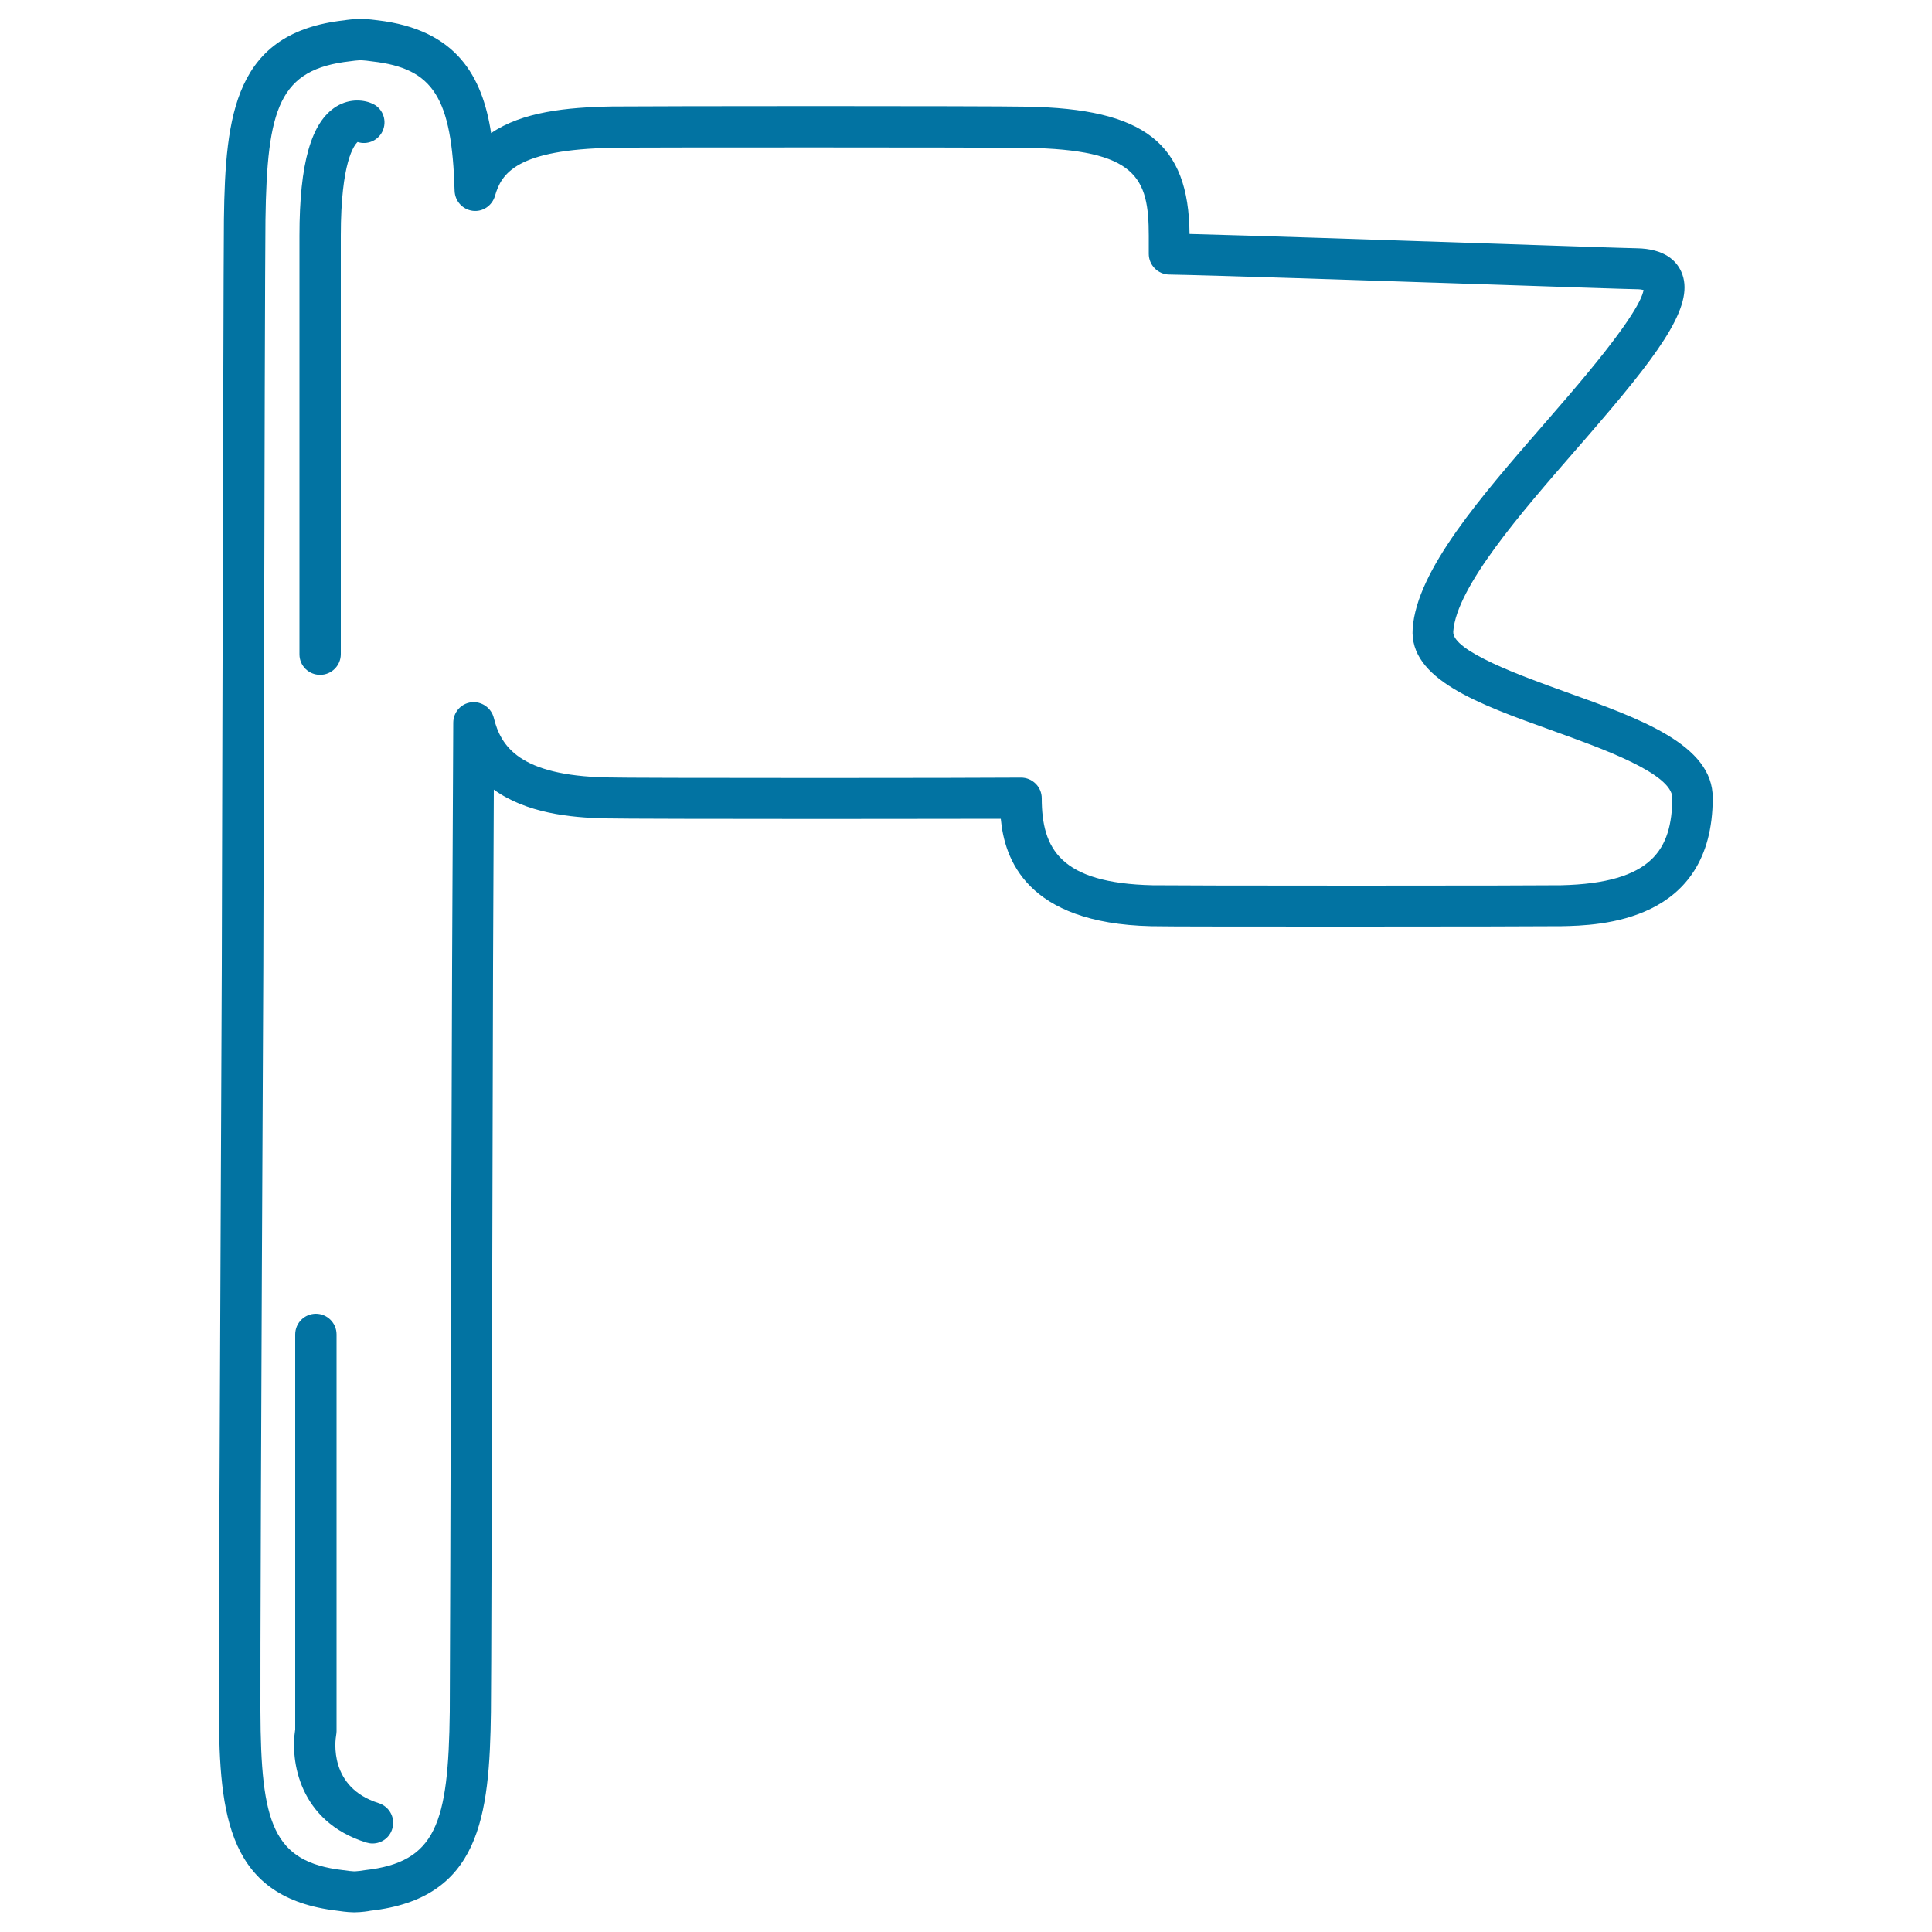
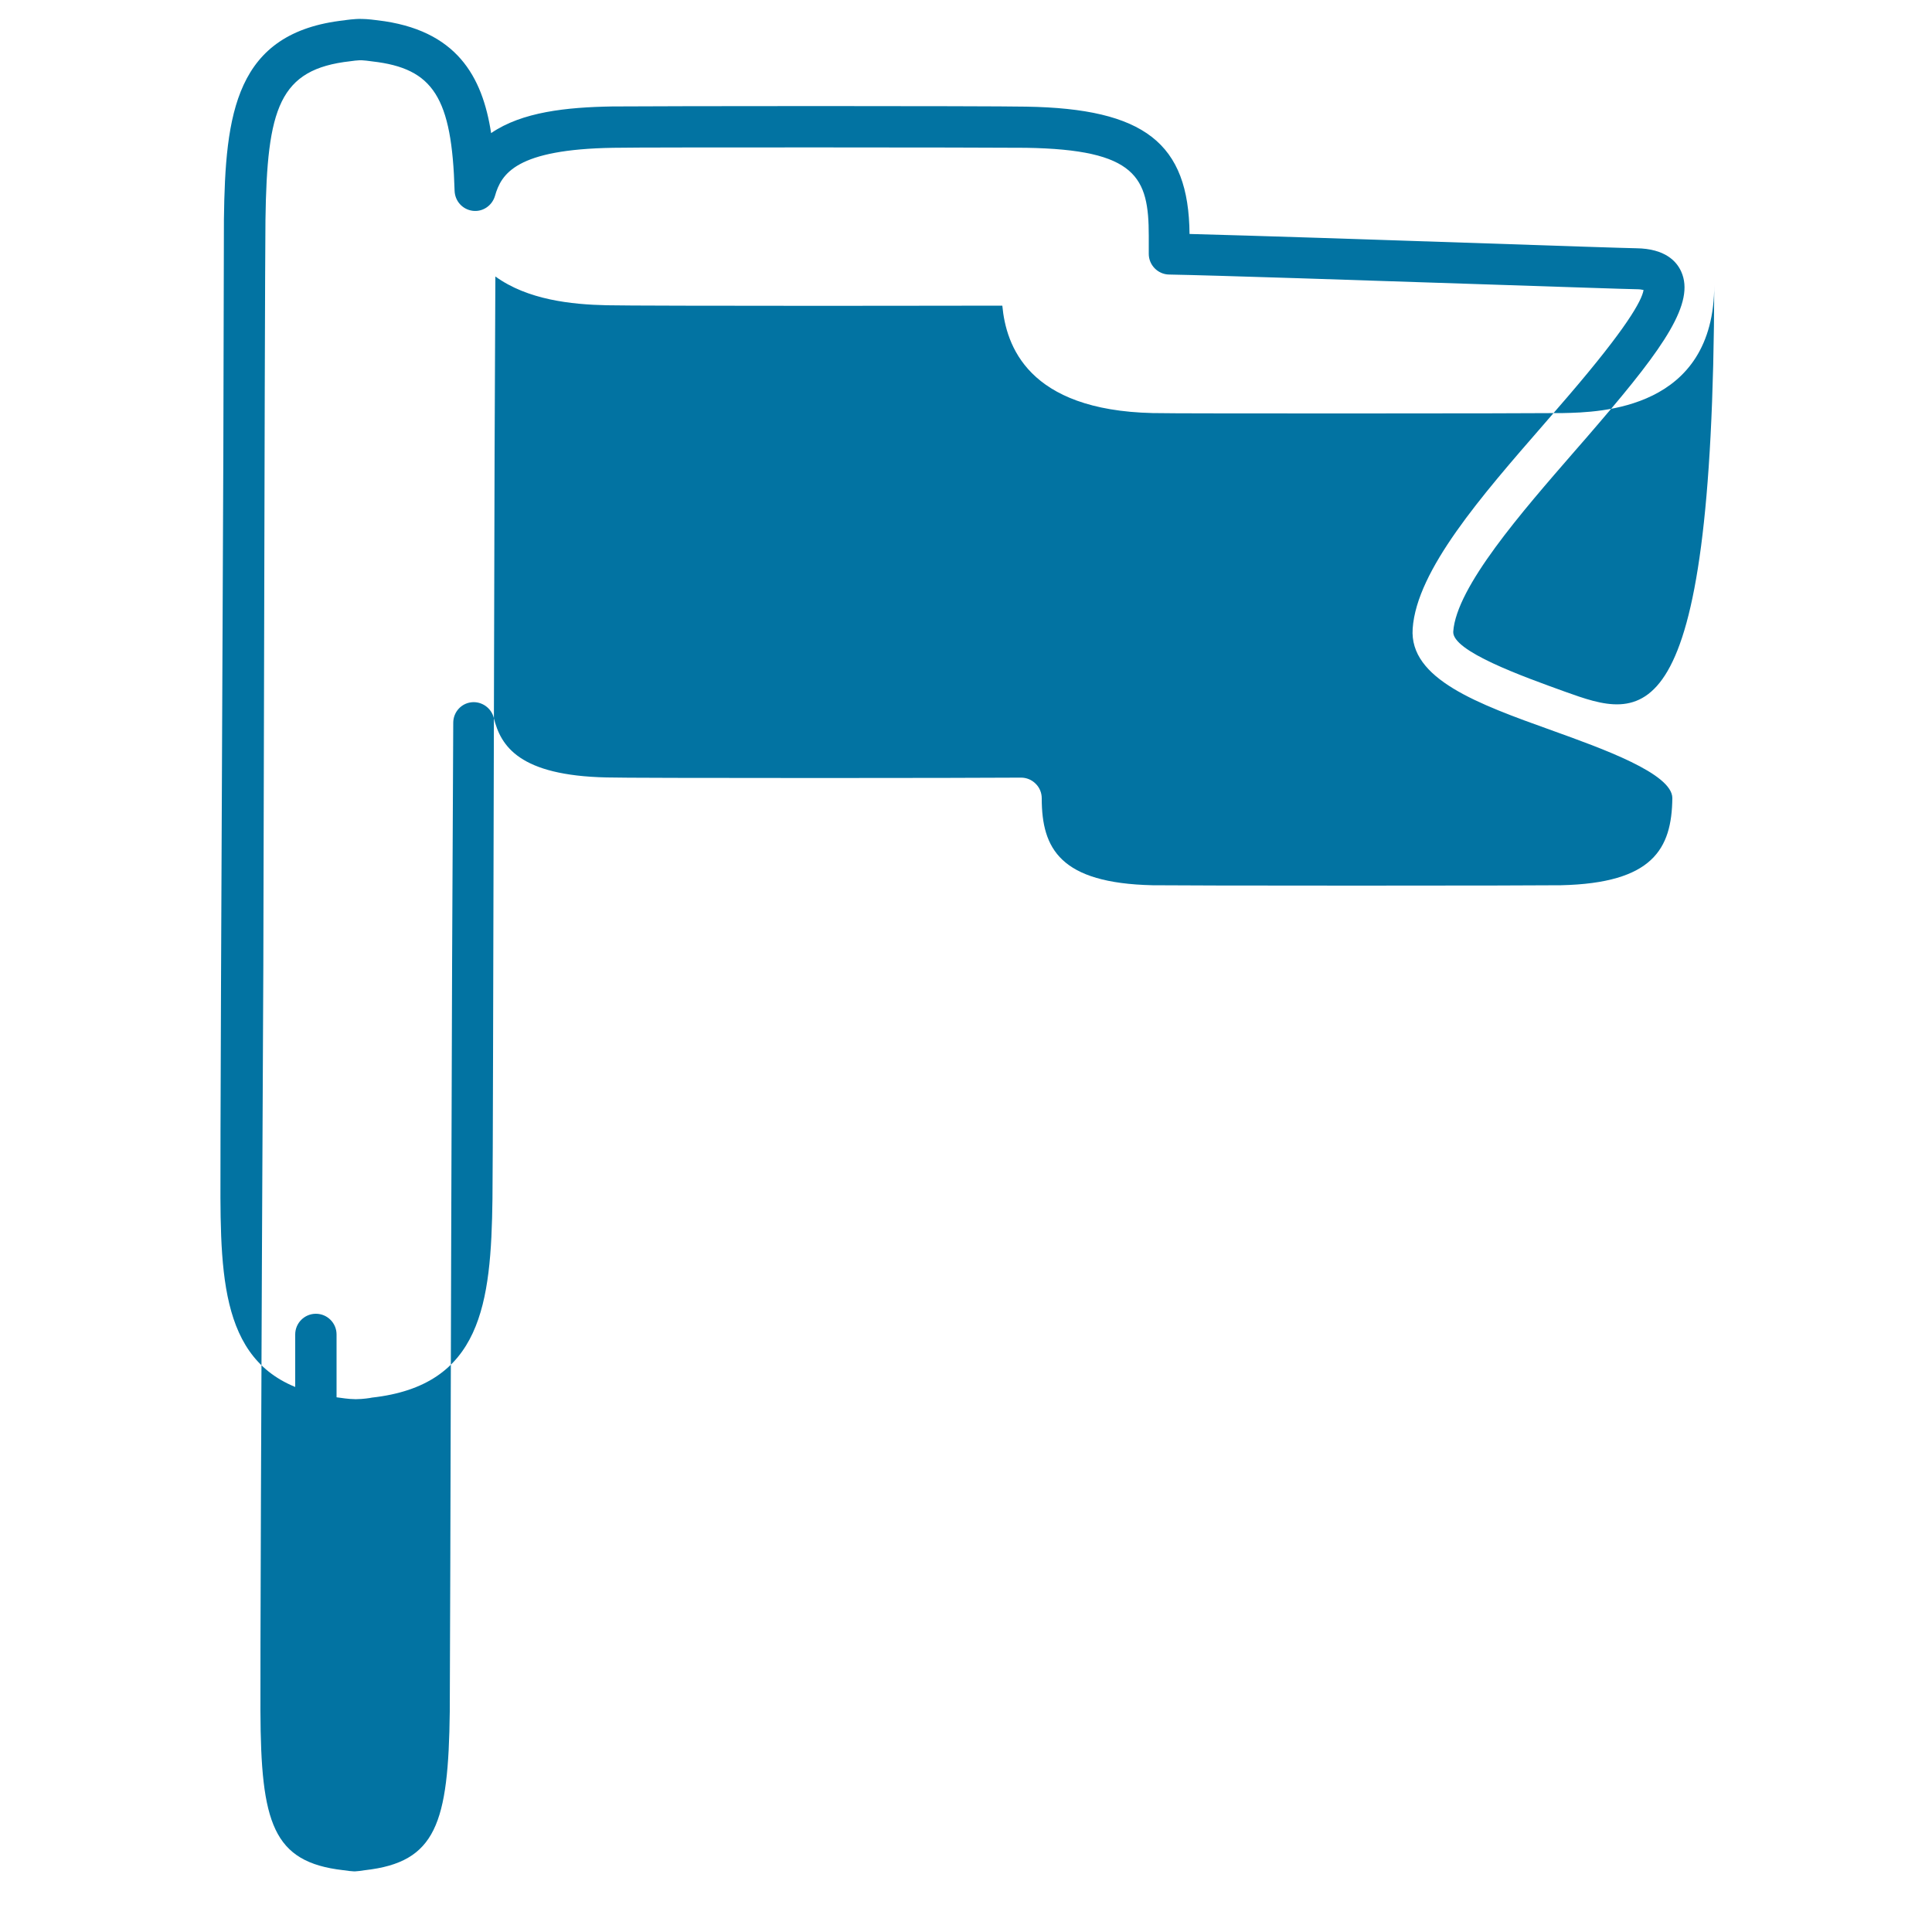
<svg xmlns="http://www.w3.org/2000/svg" viewBox="0 0 1000 1000" style="fill:#0273a2">
  <title>Flag Outlined Tool SVG icon</title>
  <g>
    <g>
-       <path d="M810,358c-21.9-7.9-58.5-21-57.8-31.1c1.6-23.1,35.5-61.9,62.7-93.2c4.4-5,8.7-10,12.8-14.8c33.8-39.4,49.7-62.3,42.5-78.3c-2.4-5.4-8.4-11.9-23.2-12.1c-6-0.1-39-1.2-77.3-2.5c-55.5-1.9-122.9-4.1-154-4.9c-0.4-47-23.4-64.9-84.5-65.9c-9.1-0.2-60.3-0.3-107.1-0.3s-98.1,0.1-107.2,0.2c-23.6,0.4-46.7,2.8-62.7,13.8c-4.5-29.3-17.8-53.6-58.8-58.4c-0.8-0.1-5.2-0.7-8.2-0.7c-0.1,0-0.2,0-0.4,0c-3.1-0.1-8.1,0.6-8.5,0.7c-56.7,6.2-61.7,48.5-62.4,103.1c-0.2,17.5-0.4,127-0.8,265.6l-0.3,120.3c-1.1,237.3-1.6,367.2-1.5,386c0.2,54.6,4.8,96.9,61.3,103.5c0.8,0.1,5.2,0.8,8.3,0.8l0.4,0c0.2,0,0.4,0,0.5,0c3,0,7.2-0.6,7.9-0.8c56.7-6.3,61.7-48.5,62.4-103c0.2-16.2,0.4-111.5,0.7-232.1l0.4-153.9l0.4-91.3c16.7,12.1,39.3,14.5,57.6,14.9c7.3,0.2,60.8,0.3,110.6,0.3c39.9,0,74.8-0.1,94.2-0.1c1.9,20.6,13.1,54.1,77.8,55.6c7,0.2,58.4,0.2,106.2,0.2c47.8,0,99.2-0.1,106.3-0.2c19.3-0.4,78.2-1.8,78.2-66.4C886.6,385.5,849.4,372.1,810,358z M808,458.2c-5.9,0.1-49.4,0.2-105.8,0.2c-56.4,0-99.9-0.1-105.7-0.2c-47.6-1.1-57.3-18.8-57.3-45c0-2.8-1.1-5.6-3.2-7.6c-2-2-4.7-3.1-7.5-3.1c0,0-0.1,0-0.1,0c-14.9,0.1-55.9,0.2-104.4,0.2c-58.7,0-104-0.1-110.1-0.3c-45-1-54.7-16.1-58.3-30.8c-1.3-5.2-6.3-8.7-11.6-8.1c-5.4,0.6-9.4,5.2-9.4,10.6l-0.6,125.9L233.5,654c-0.3,120.6-0.6,215.8-0.7,231.9c-0.7,58-7.1,78-43.9,82.1c-1.7,0.3-4.2,0.6-4.9,0.6c-0.2,0-0.8,0-1,0l0,10.7v-10.7c-0.9,0-3.4-0.3-5.4-0.6c-36.4-4.2-42.6-24.3-42.8-82.5c-0.1-18.7,0.3-148.5,1.5-385.8l0.3-120.3c0.3-138.6,0.6-248.1,0.8-265.5c0.8-58.1,7.1-78.1,43.9-82.2c1.3-0.2,3.8-0.5,4.7-0.5c0.4,0,0.8,0,1.3,0c0.9,0,3.4,0.3,5.5,0.6c31.5,3.6,41.1,18.6,42.5,67c0.2,5.3,4.1,9.6,9.3,10.3c5.2,0.7,10.1-2.6,11.6-7.7c3.3-11.6,11.1-24.1,61.2-24.9c9-0.2,60.1-0.2,106.8-0.2c46.7,0,97.8,0.1,106.8,0.2c57.3,0.9,63.6,15.3,63.6,45.6v9.3c0,5.8,4.7,10.6,10.5,10.7c22.9,0.4,101.2,3,164.1,5.1c40,1.3,71.5,2.4,77.7,2.5c1.8,0,3,0.2,3.8,0.4c-0.9,5.6-8.9,19.8-38.9,54.8c-4.1,4.8-8.4,9.7-12.7,14.7c-32.3,37.1-65.8,75.5-67.9,105.7c-1.9,26.2,34,39.1,71.9,52.7c26.4,9.5,62.5,22.4,62.5,35.1C865.3,439.4,855.5,457.1,808,458.2z" />
-       <path d="M165.7,349.3c5.9,0,10.7-4.8,10.7-10.7V122c0-38.4,7-47,8.7-48.5c4.9,1.6,10.4-0.6,12.8-5.4c2.6-5.3,0.5-11.7-4.8-14.3c-4.3-2.1-11.8-3.1-19,1.3c-13,8-19.1,29.3-19.1,66.9v216.7C155,344.6,159.8,349.3,165.7,349.3z" />
+       <path d="M810,358c-21.9-7.9-58.5-21-57.8-31.1c1.6-23.1,35.5-61.9,62.7-93.2c4.4-5,8.7-10,12.8-14.8c33.8-39.4,49.7-62.3,42.5-78.3c-2.4-5.4-8.4-11.9-23.2-12.1c-6-0.1-39-1.2-77.3-2.5c-55.5-1.9-122.9-4.1-154-4.9c-0.4-47-23.4-64.9-84.5-65.9c-9.1-0.2-60.3-0.3-107.1-0.3s-98.1,0.1-107.2,0.2c-23.6,0.4-46.7,2.8-62.7,13.8c-4.5-29.3-17.8-53.6-58.8-58.4c-0.8-0.1-5.2-0.7-8.2-0.7c-0.1,0-0.2,0-0.4,0c-3.1-0.1-8.1,0.6-8.5,0.7c-56.7,6.2-61.7,48.5-62.4,103.1l-0.3,120.3c-1.1,237.3-1.6,367.2-1.5,386c0.2,54.6,4.8,96.9,61.3,103.5c0.8,0.1,5.2,0.8,8.3,0.8l0.4,0c0.2,0,0.4,0,0.5,0c3,0,7.2-0.6,7.9-0.8c56.7-6.3,61.7-48.5,62.4-103c0.2-16.2,0.4-111.5,0.7-232.1l0.4-153.9l0.4-91.3c16.7,12.1,39.3,14.5,57.6,14.9c7.3,0.2,60.8,0.3,110.6,0.3c39.9,0,74.8-0.1,94.2-0.1c1.9,20.6,13.1,54.1,77.8,55.6c7,0.2,58.4,0.2,106.2,0.2c47.8,0,99.2-0.1,106.3-0.2c19.3-0.4,78.2-1.8,78.2-66.4C886.6,385.5,849.4,372.1,810,358z M808,458.2c-5.9,0.1-49.4,0.2-105.8,0.2c-56.4,0-99.9-0.1-105.7-0.2c-47.6-1.1-57.3-18.8-57.3-45c0-2.8-1.1-5.6-3.2-7.6c-2-2-4.7-3.1-7.5-3.1c0,0-0.1,0-0.1,0c-14.9,0.1-55.9,0.2-104.4,0.2c-58.7,0-104-0.1-110.1-0.3c-45-1-54.7-16.1-58.3-30.8c-1.3-5.2-6.3-8.7-11.6-8.1c-5.4,0.6-9.4,5.2-9.4,10.6l-0.6,125.9L233.5,654c-0.3,120.6-0.6,215.8-0.7,231.9c-0.7,58-7.1,78-43.9,82.1c-1.7,0.3-4.2,0.6-4.9,0.6c-0.2,0-0.8,0-1,0l0,10.7v-10.7c-0.9,0-3.4-0.3-5.4-0.6c-36.4-4.2-42.6-24.3-42.8-82.5c-0.1-18.7,0.3-148.5,1.5-385.8l0.3-120.3c0.3-138.6,0.6-248.1,0.8-265.5c0.8-58.1,7.1-78.1,43.9-82.2c1.3-0.2,3.8-0.5,4.7-0.5c0.4,0,0.8,0,1.3,0c0.9,0,3.4,0.3,5.5,0.6c31.5,3.6,41.1,18.6,42.5,67c0.2,5.3,4.1,9.6,9.3,10.3c5.2,0.7,10.1-2.6,11.6-7.7c3.3-11.6,11.1-24.1,61.2-24.9c9-0.2,60.1-0.2,106.8-0.2c46.7,0,97.8,0.1,106.8,0.2c57.3,0.9,63.6,15.3,63.6,45.6v9.3c0,5.8,4.7,10.6,10.5,10.7c22.9,0.4,101.2,3,164.1,5.1c40,1.3,71.5,2.4,77.7,2.5c1.8,0,3,0.2,3.8,0.4c-0.9,5.6-8.9,19.8-38.9,54.8c-4.1,4.8-8.4,9.7-12.7,14.7c-32.3,37.1-65.8,75.5-67.9,105.7c-1.9,26.2,34,39.1,71.9,52.7c26.4,9.5,62.5,22.4,62.5,35.1C865.3,439.4,855.5,457.1,808,458.2z" />
      <path d="M196,933.3c-25.9-8.1-22.5-32.5-22-35.2c0.1-0.7,0.2-1.3,0.2-2V690.7c0-5.9-4.8-10.7-10.7-10.7c-5.9,0-10.7,4.8-10.7,10.7v204.5c-2.6,16.1,1.9,47.6,36.8,58.5c1.1,0.3,2.1,0.5,3.2,0.5c4.6,0,8.8-2.9,10.2-7.5C204.8,941,201.6,935.1,196,933.3z" />
    </g>
  </g>
</svg>